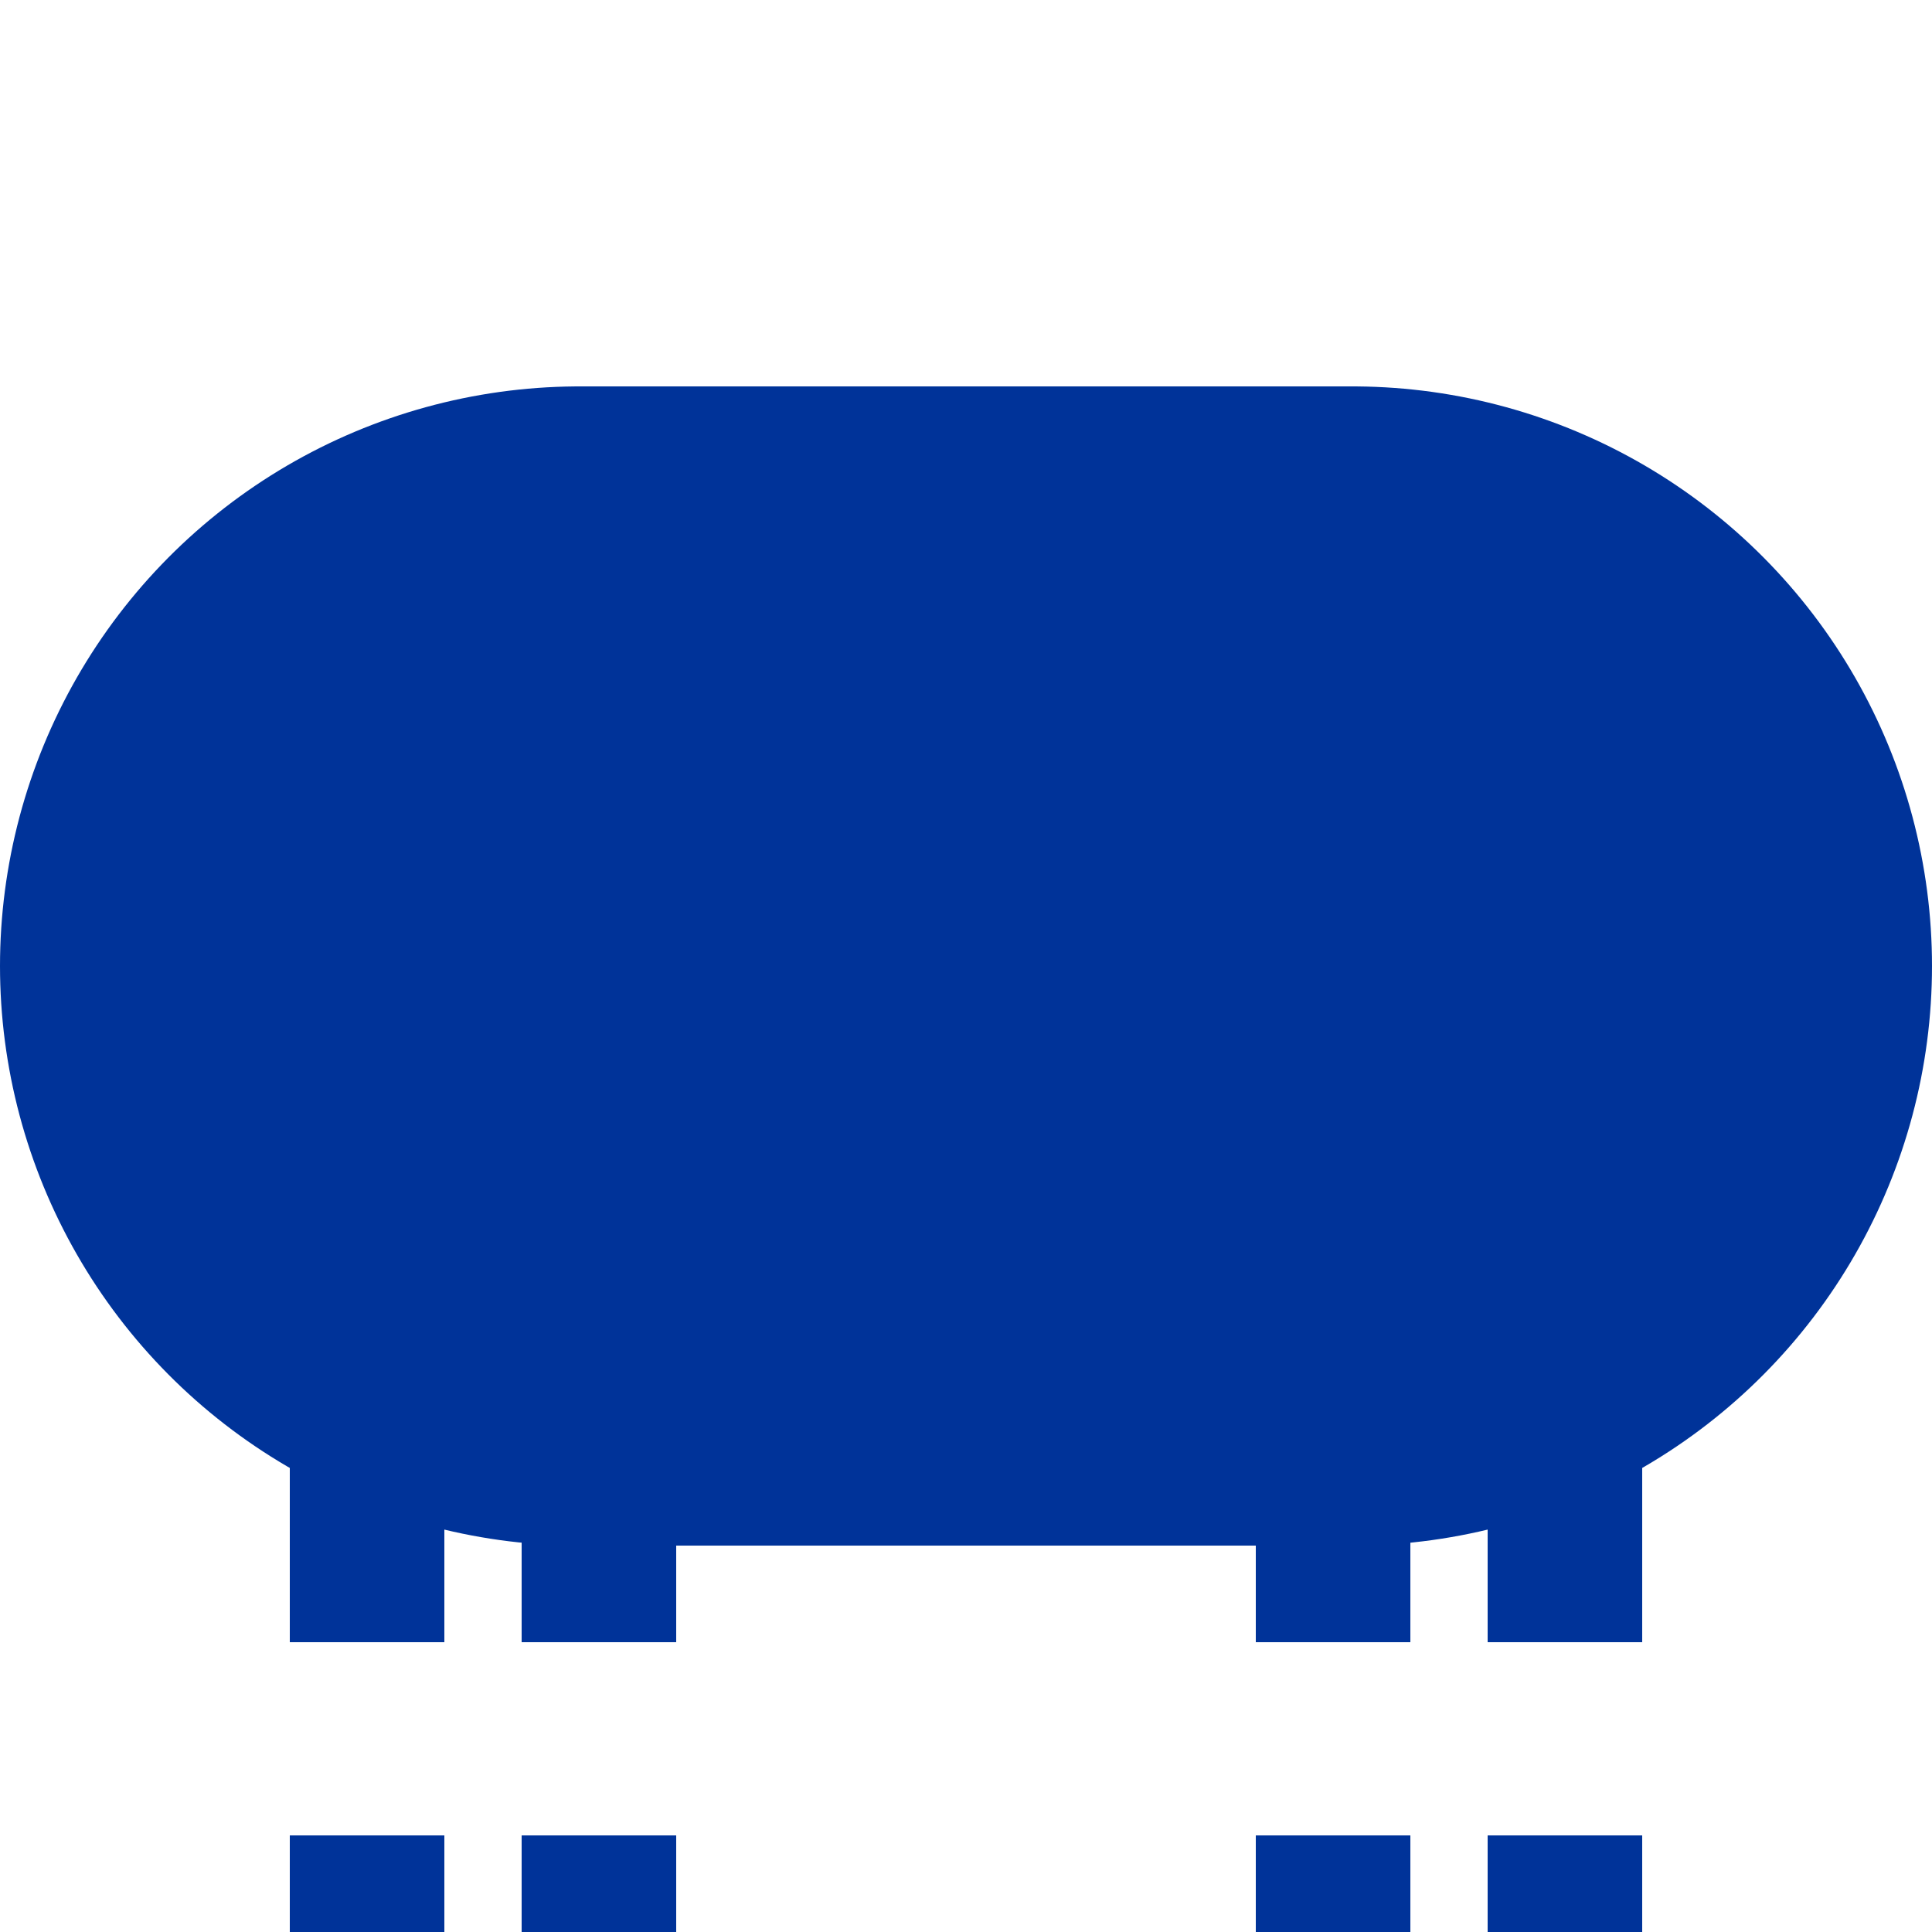
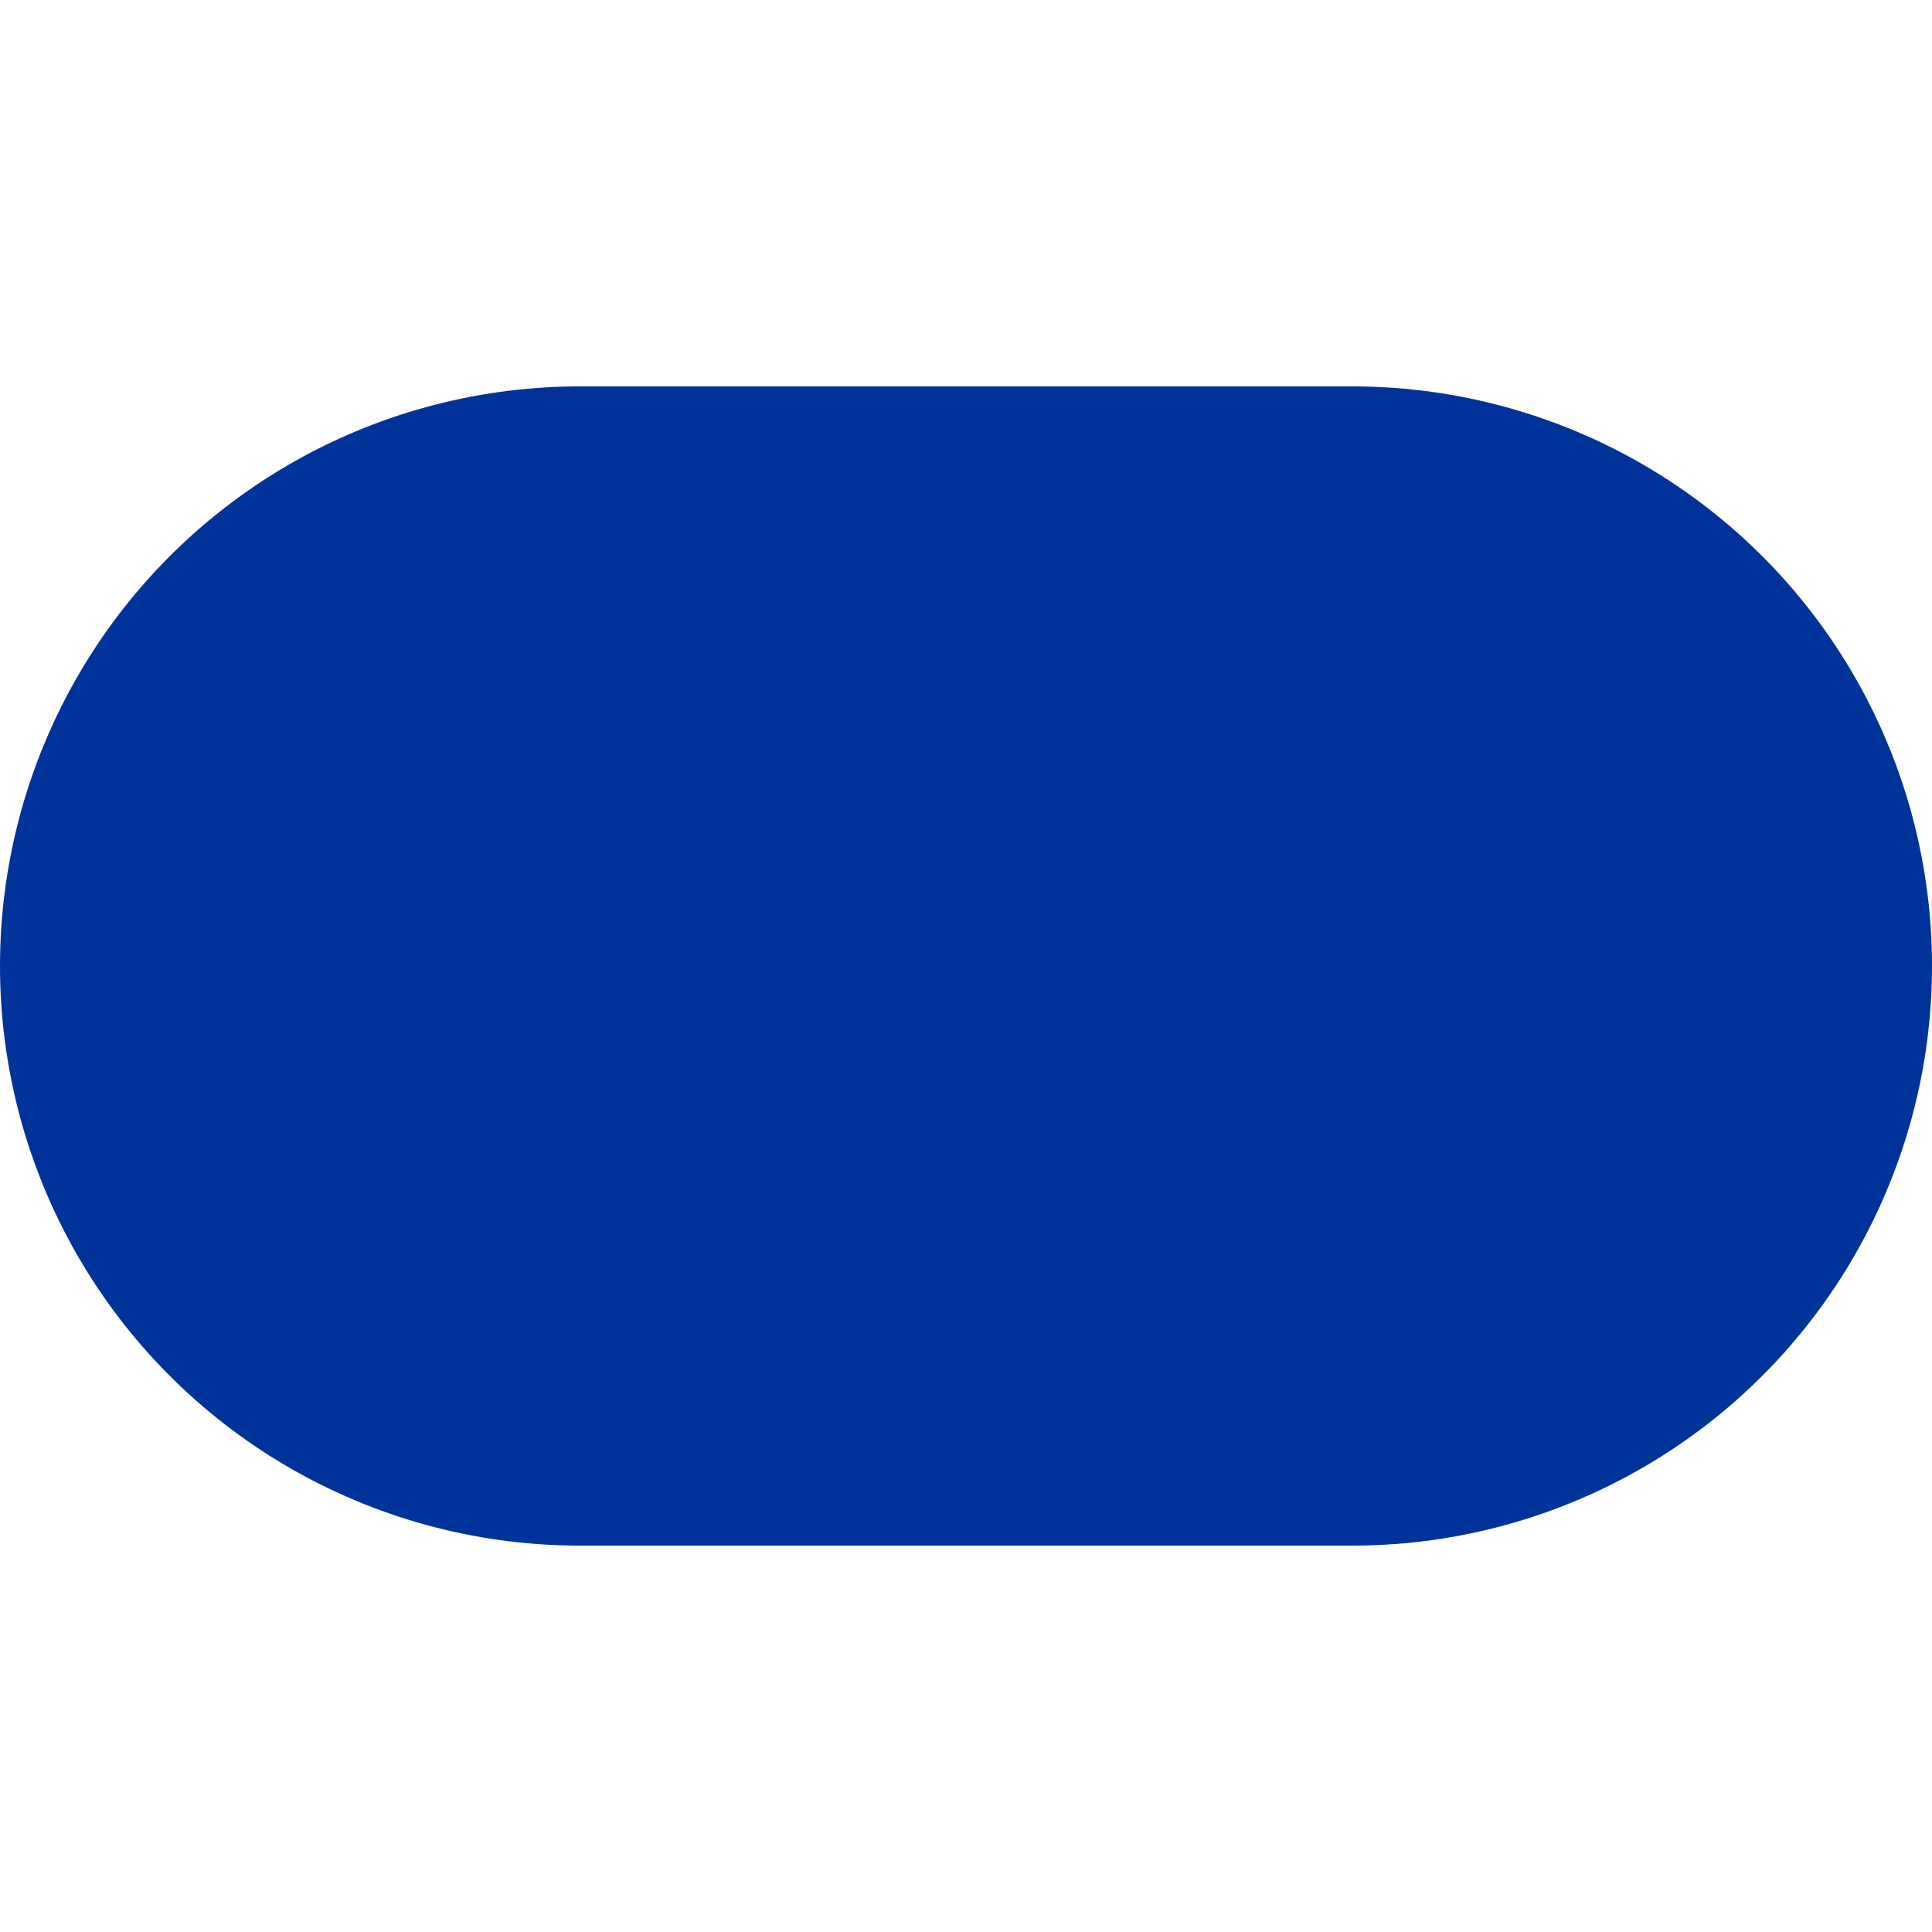
<svg xmlns="http://www.w3.org/2000/svg" width="500" height="500">
  <title>utvKBHFa</title>
  <g stroke="#003399">
-     <path d="M 95,525 V 275 m 60,0 V 525 m 190,0 V 275 m 60,0 V 500" stroke-width="40" stroke-dasharray="50" />
    <path d="M 150,250 H 350" stroke-width="300" stroke-linecap="round" />
  </g>
</svg>